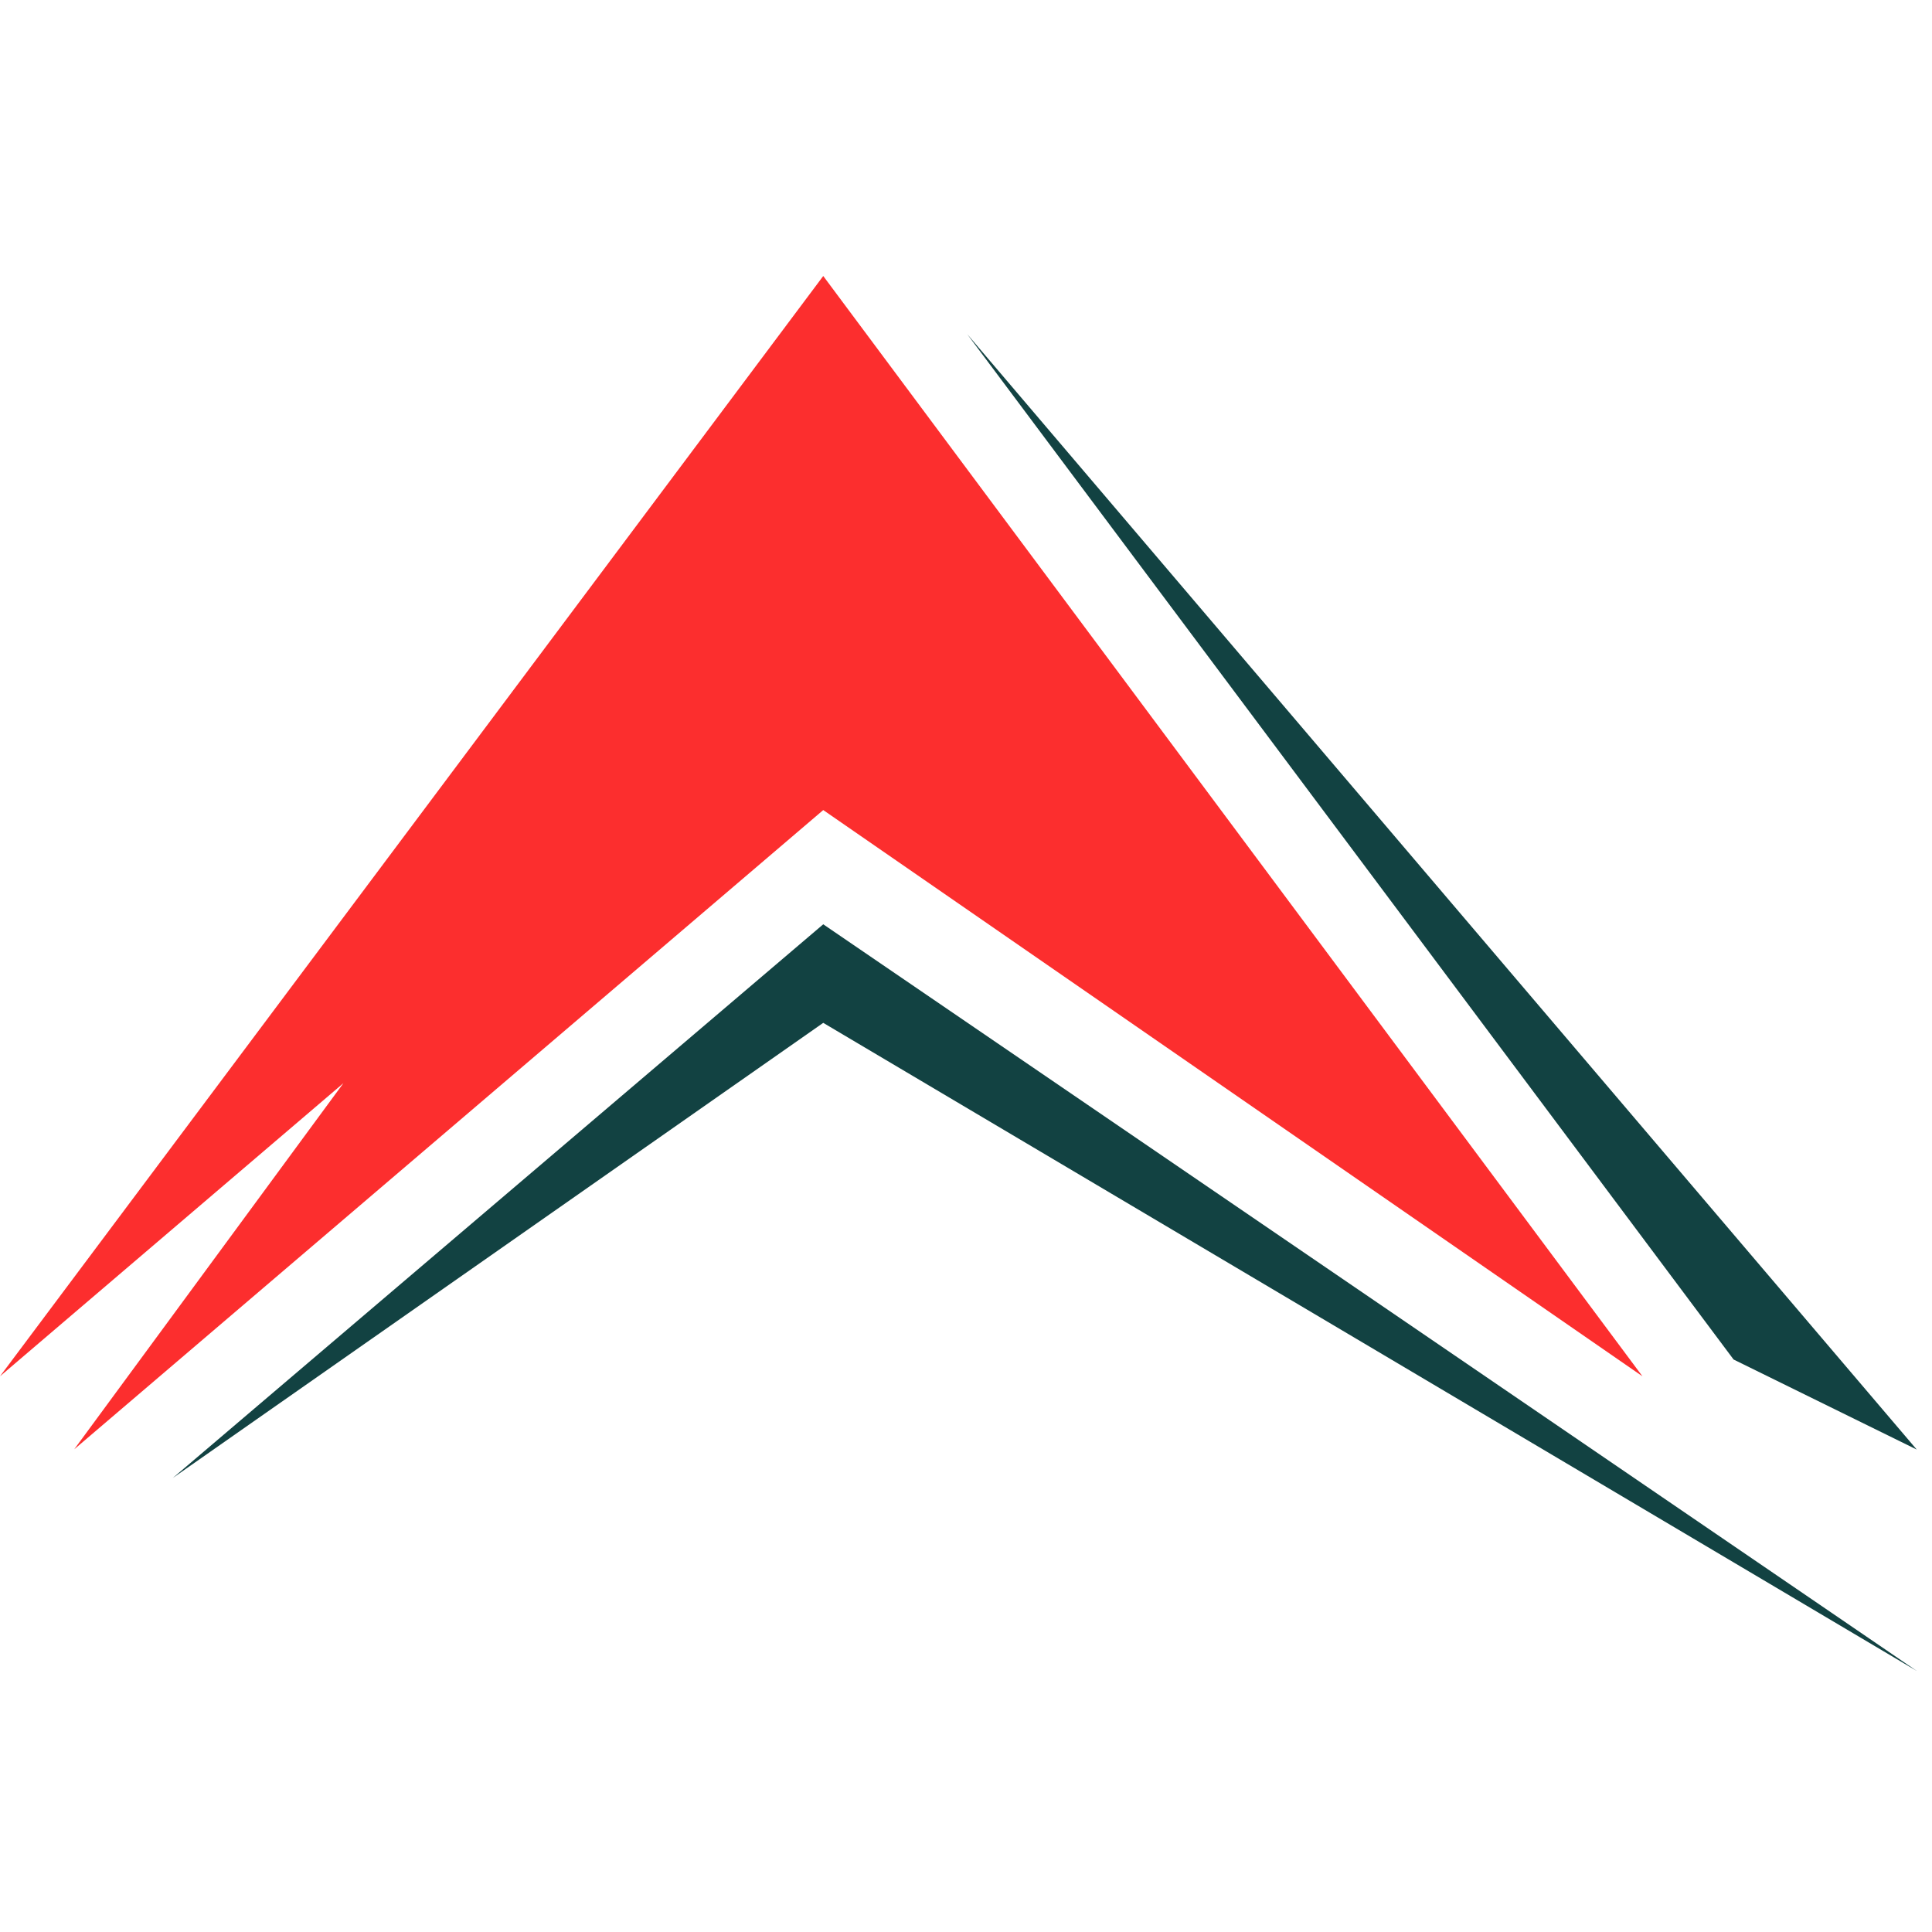
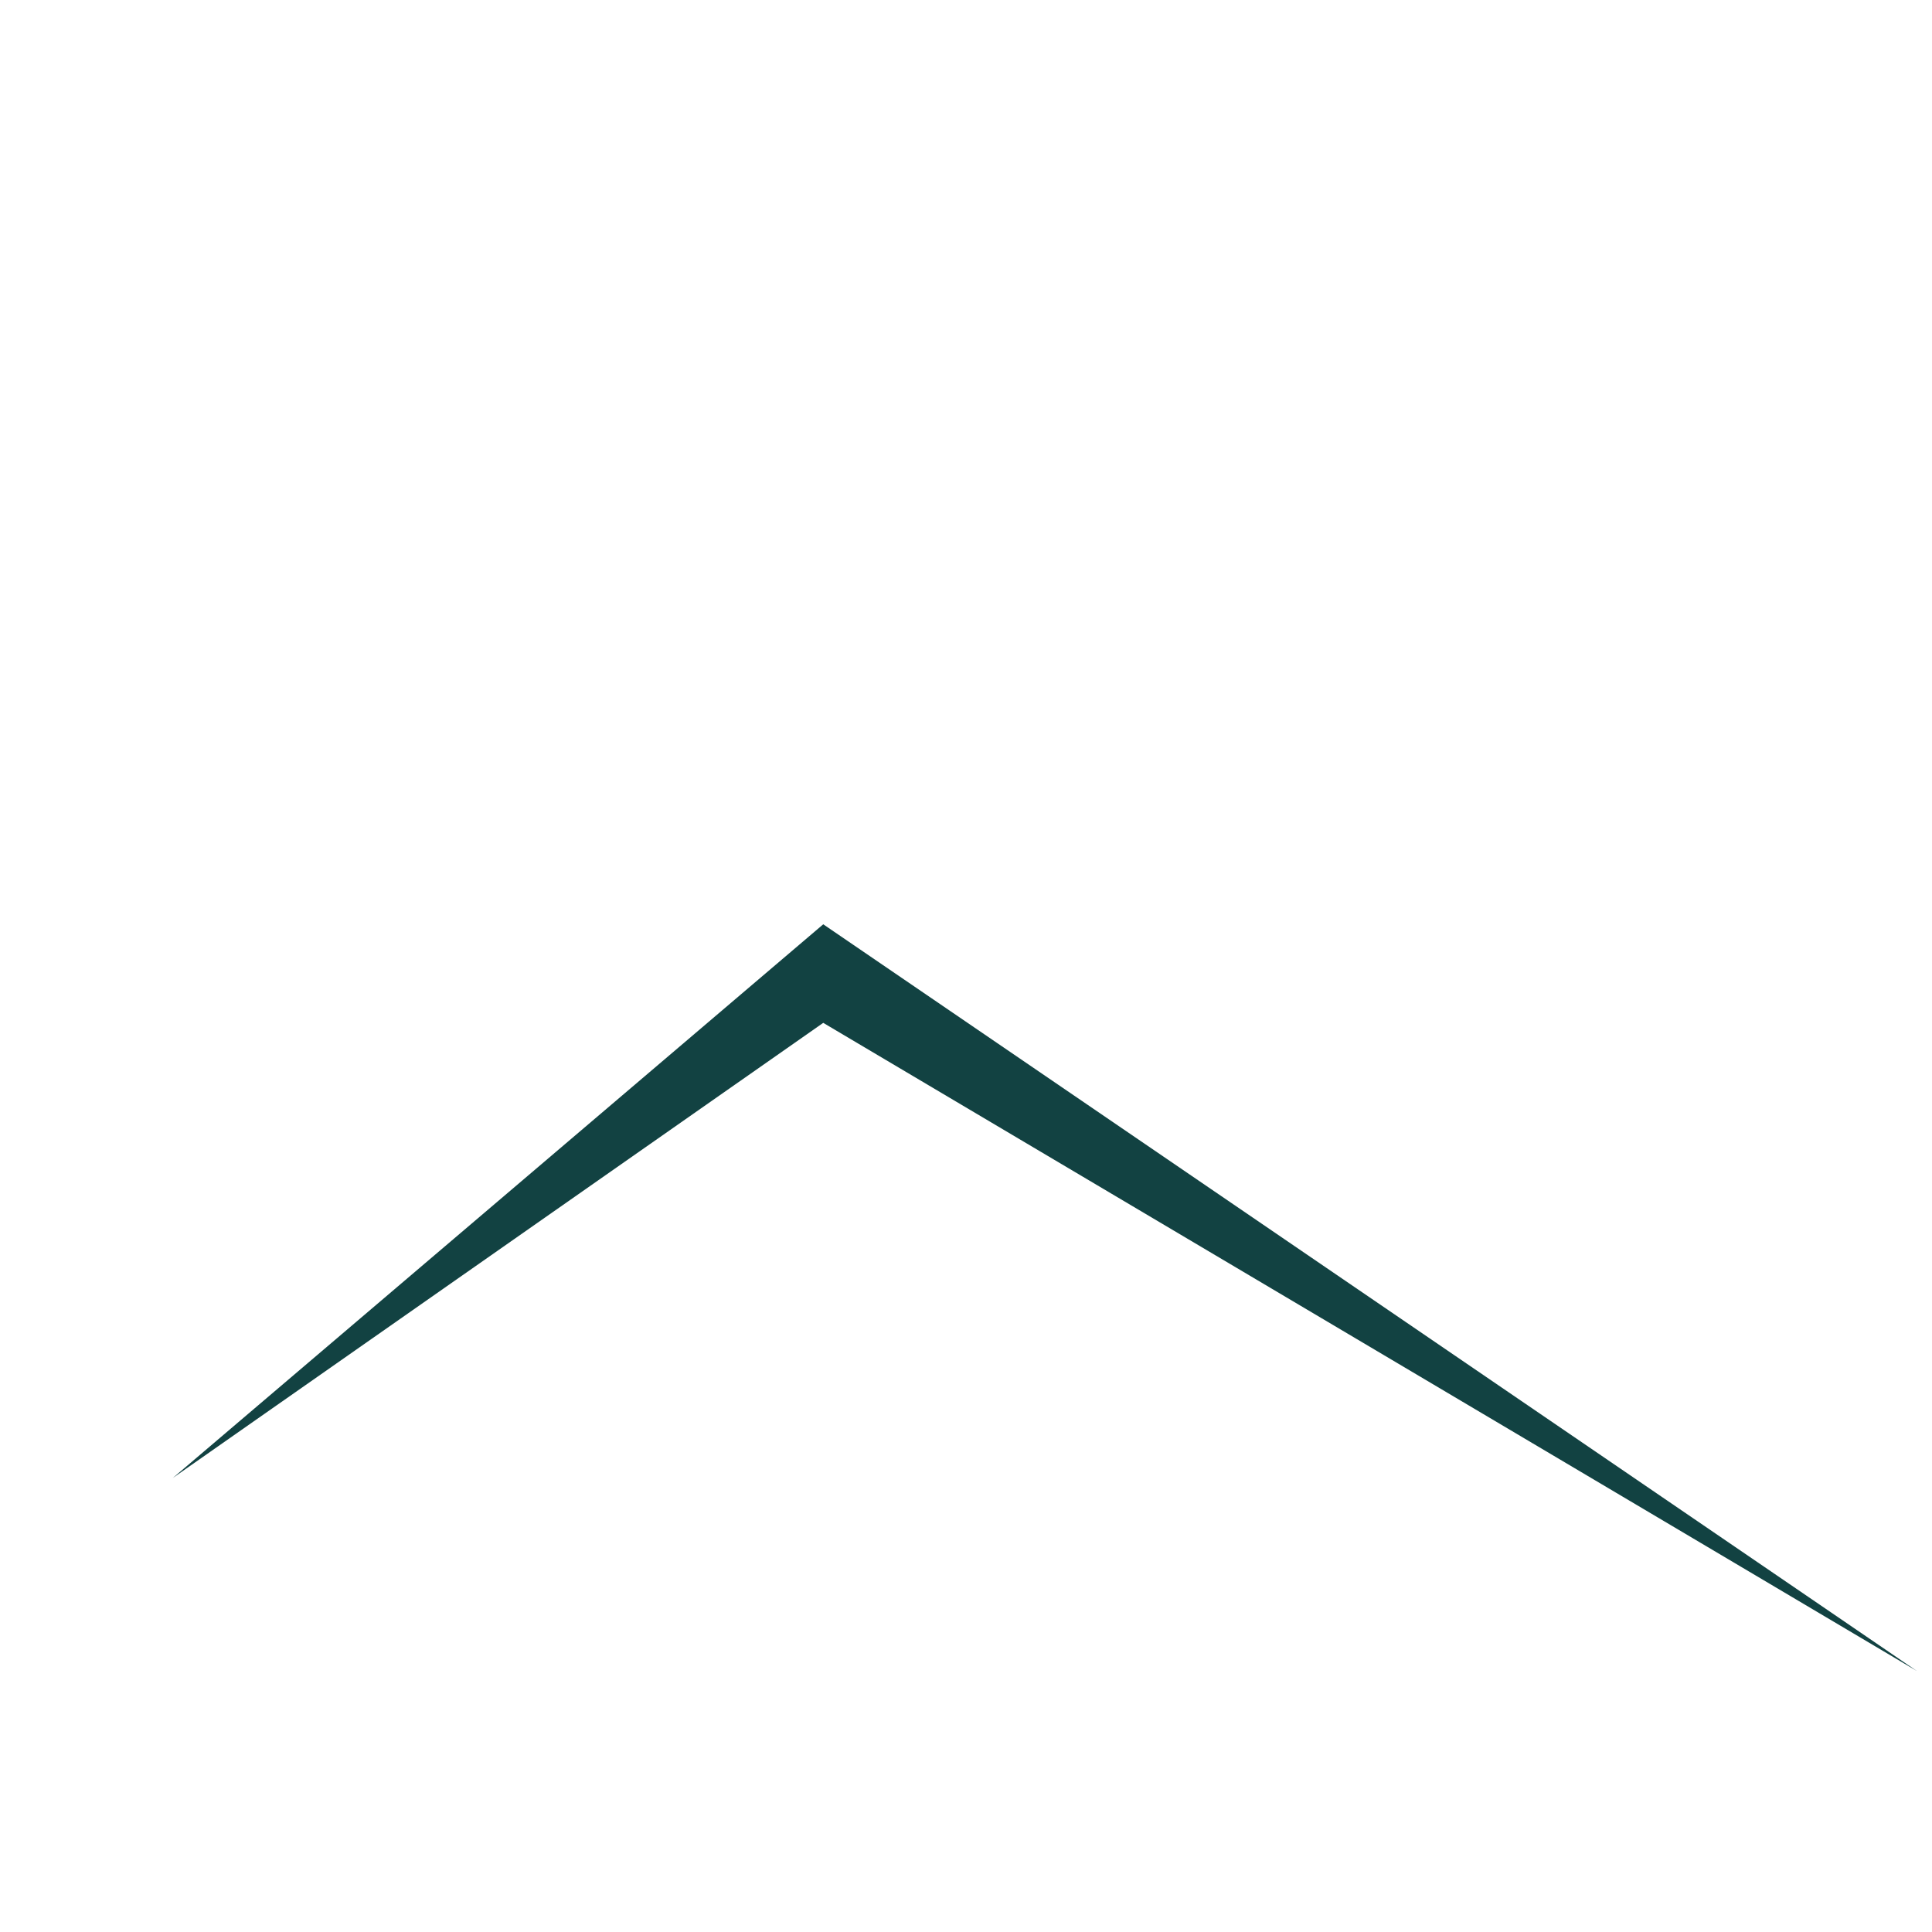
<svg xmlns="http://www.w3.org/2000/svg" width="63" height="63" viewBox="0 0 63 63" fill="none">
-   <path d="M26.845 9C17.897 20.959 8.948 32.919 0 44.879C3.733 41.693 7.465 38.507 11.198 35.321C8.272 39.3 5.346 43.28 2.42 47.26C10.562 40.312 18.703 33.363 26.845 26.415C35.749 32.57 44.653 38.724 53.558 44.879C44.653 32.919 35.749 20.959 26.845 9Z" fill="#FC2E2E" />
-   <path d="M56.53 44.332C48.201 33.188 39.871 22.043 31.542 10.899C41.862 23.022 52.182 35.145 62.502 47.268" fill="#124242" />
  <path d="M5.635 48.195C12.705 42.177 19.775 36.158 26.845 30.14C38.731 38.256 50.617 46.371 62.503 54.487C50.617 47.443 38.731 40.399 26.845 33.354C19.775 38.301 12.705 43.248 5.635 48.195Z" fill="#124242" />
</svg>